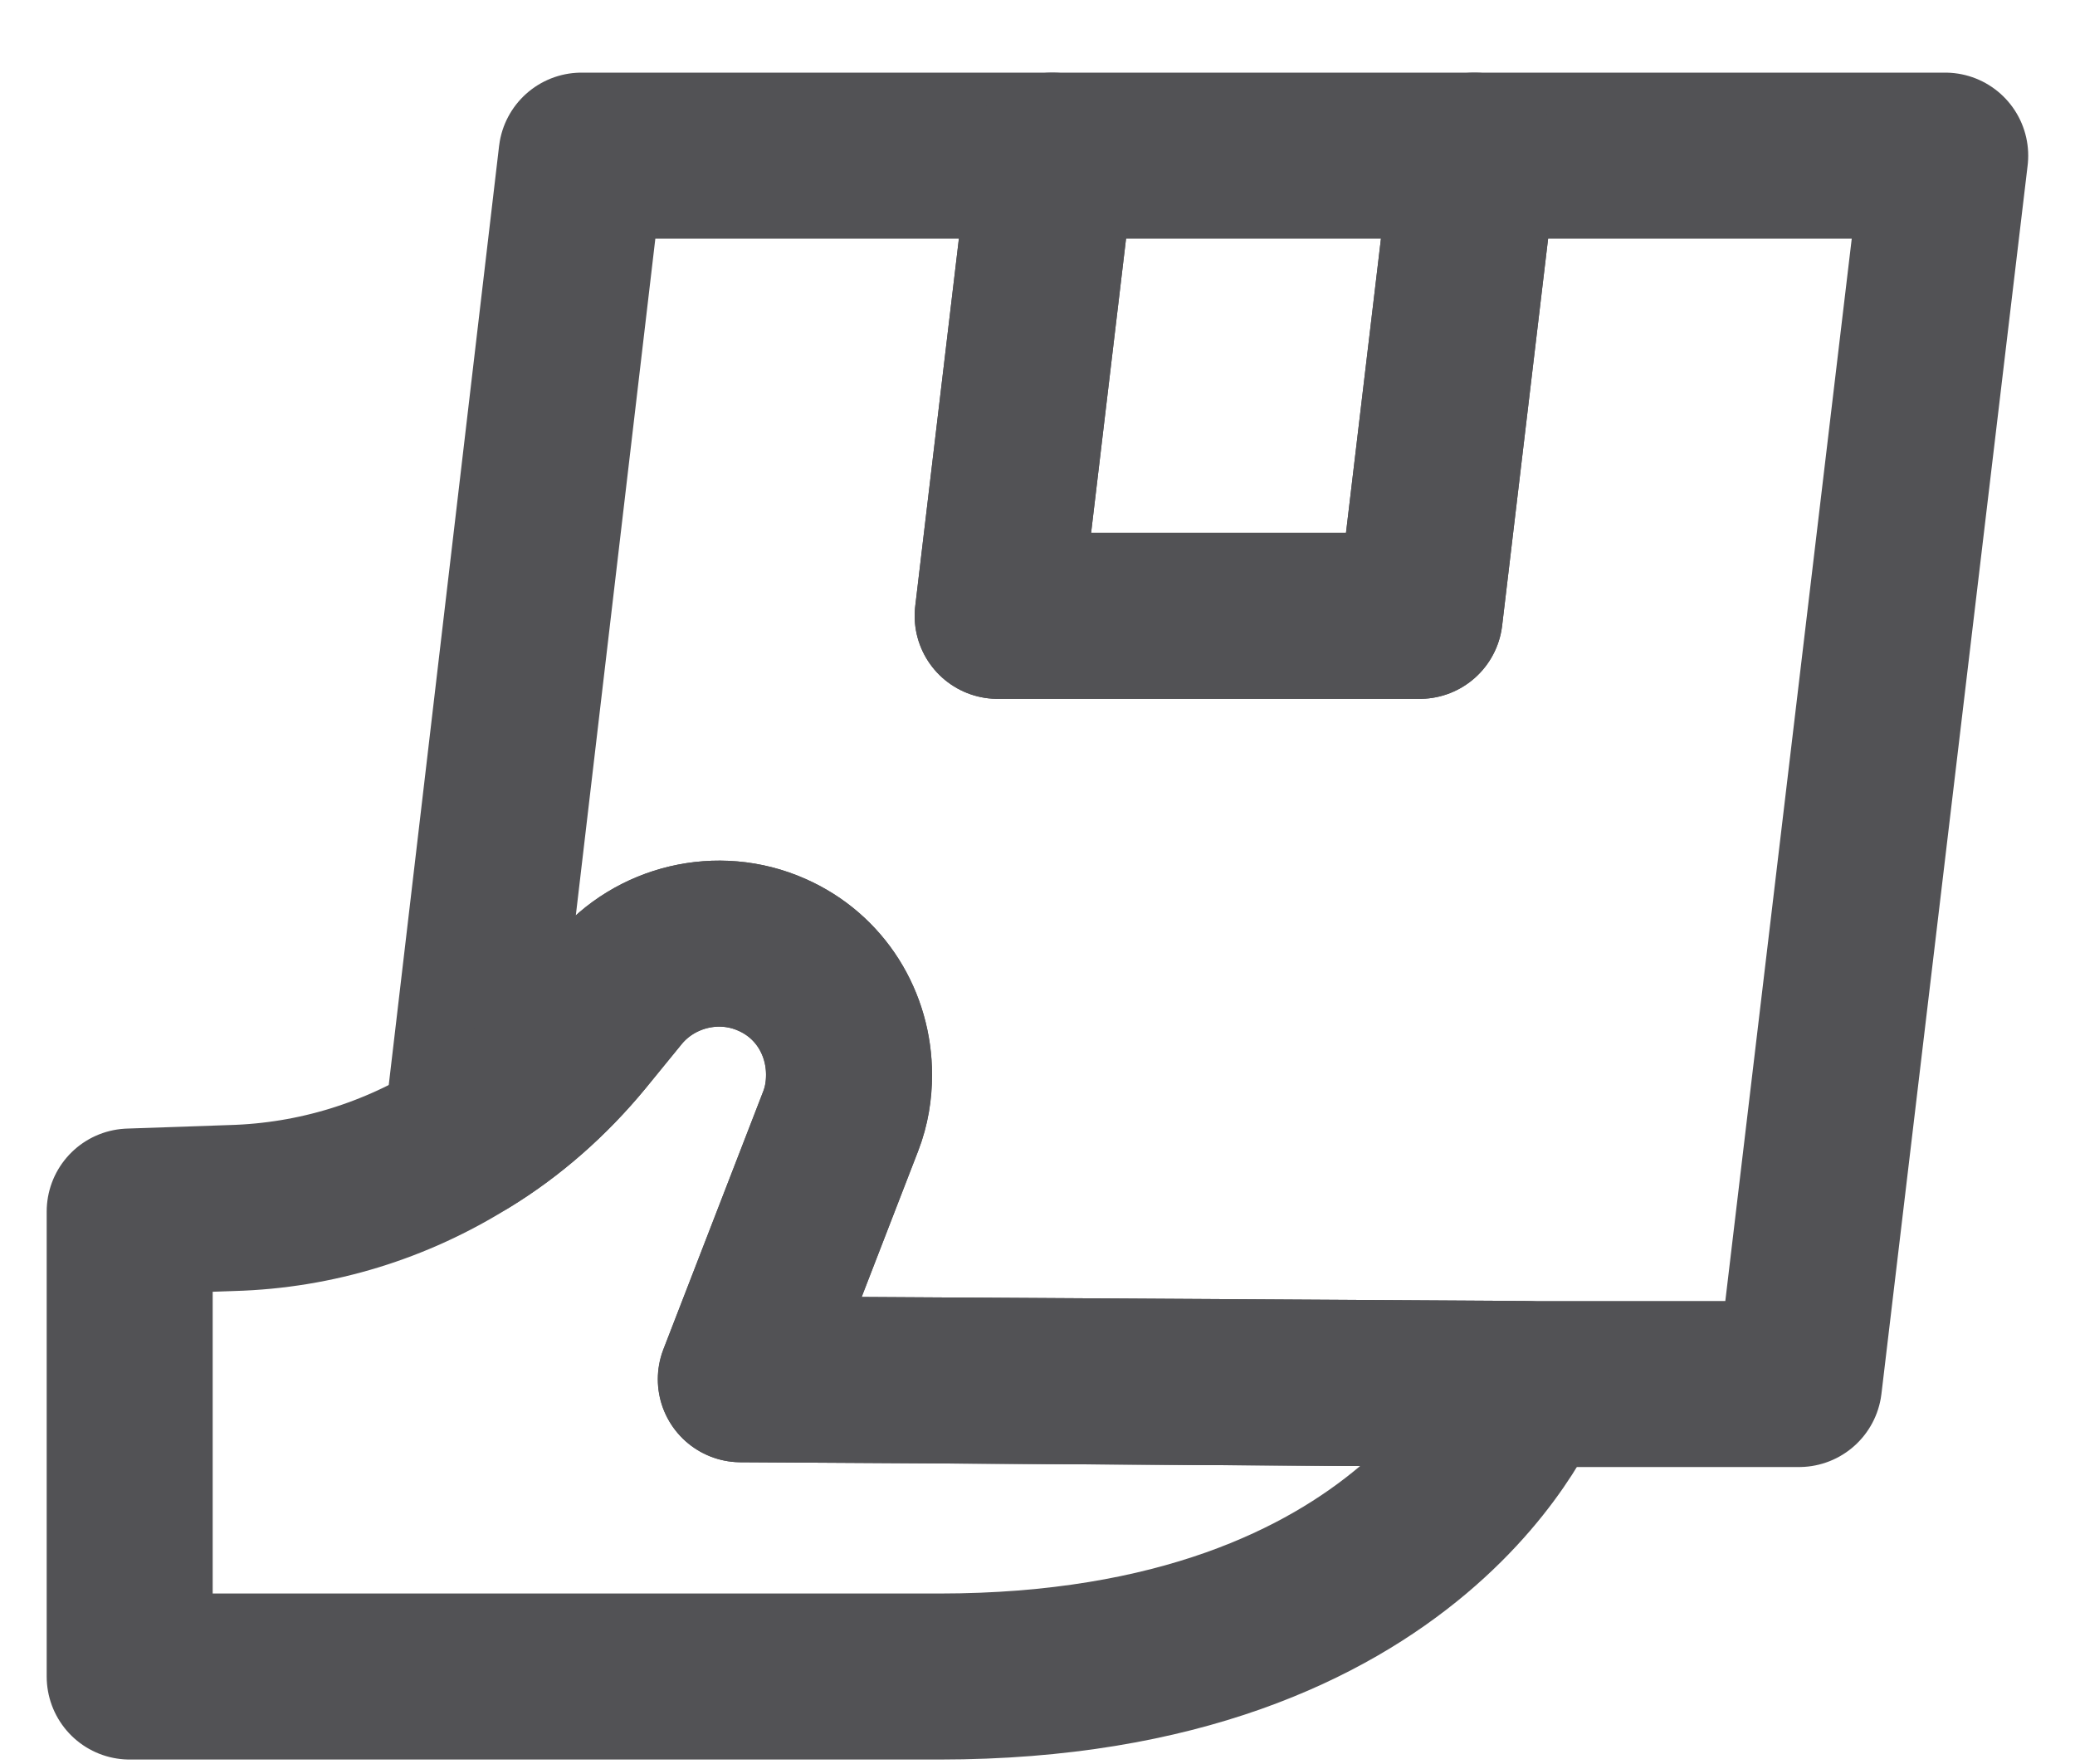
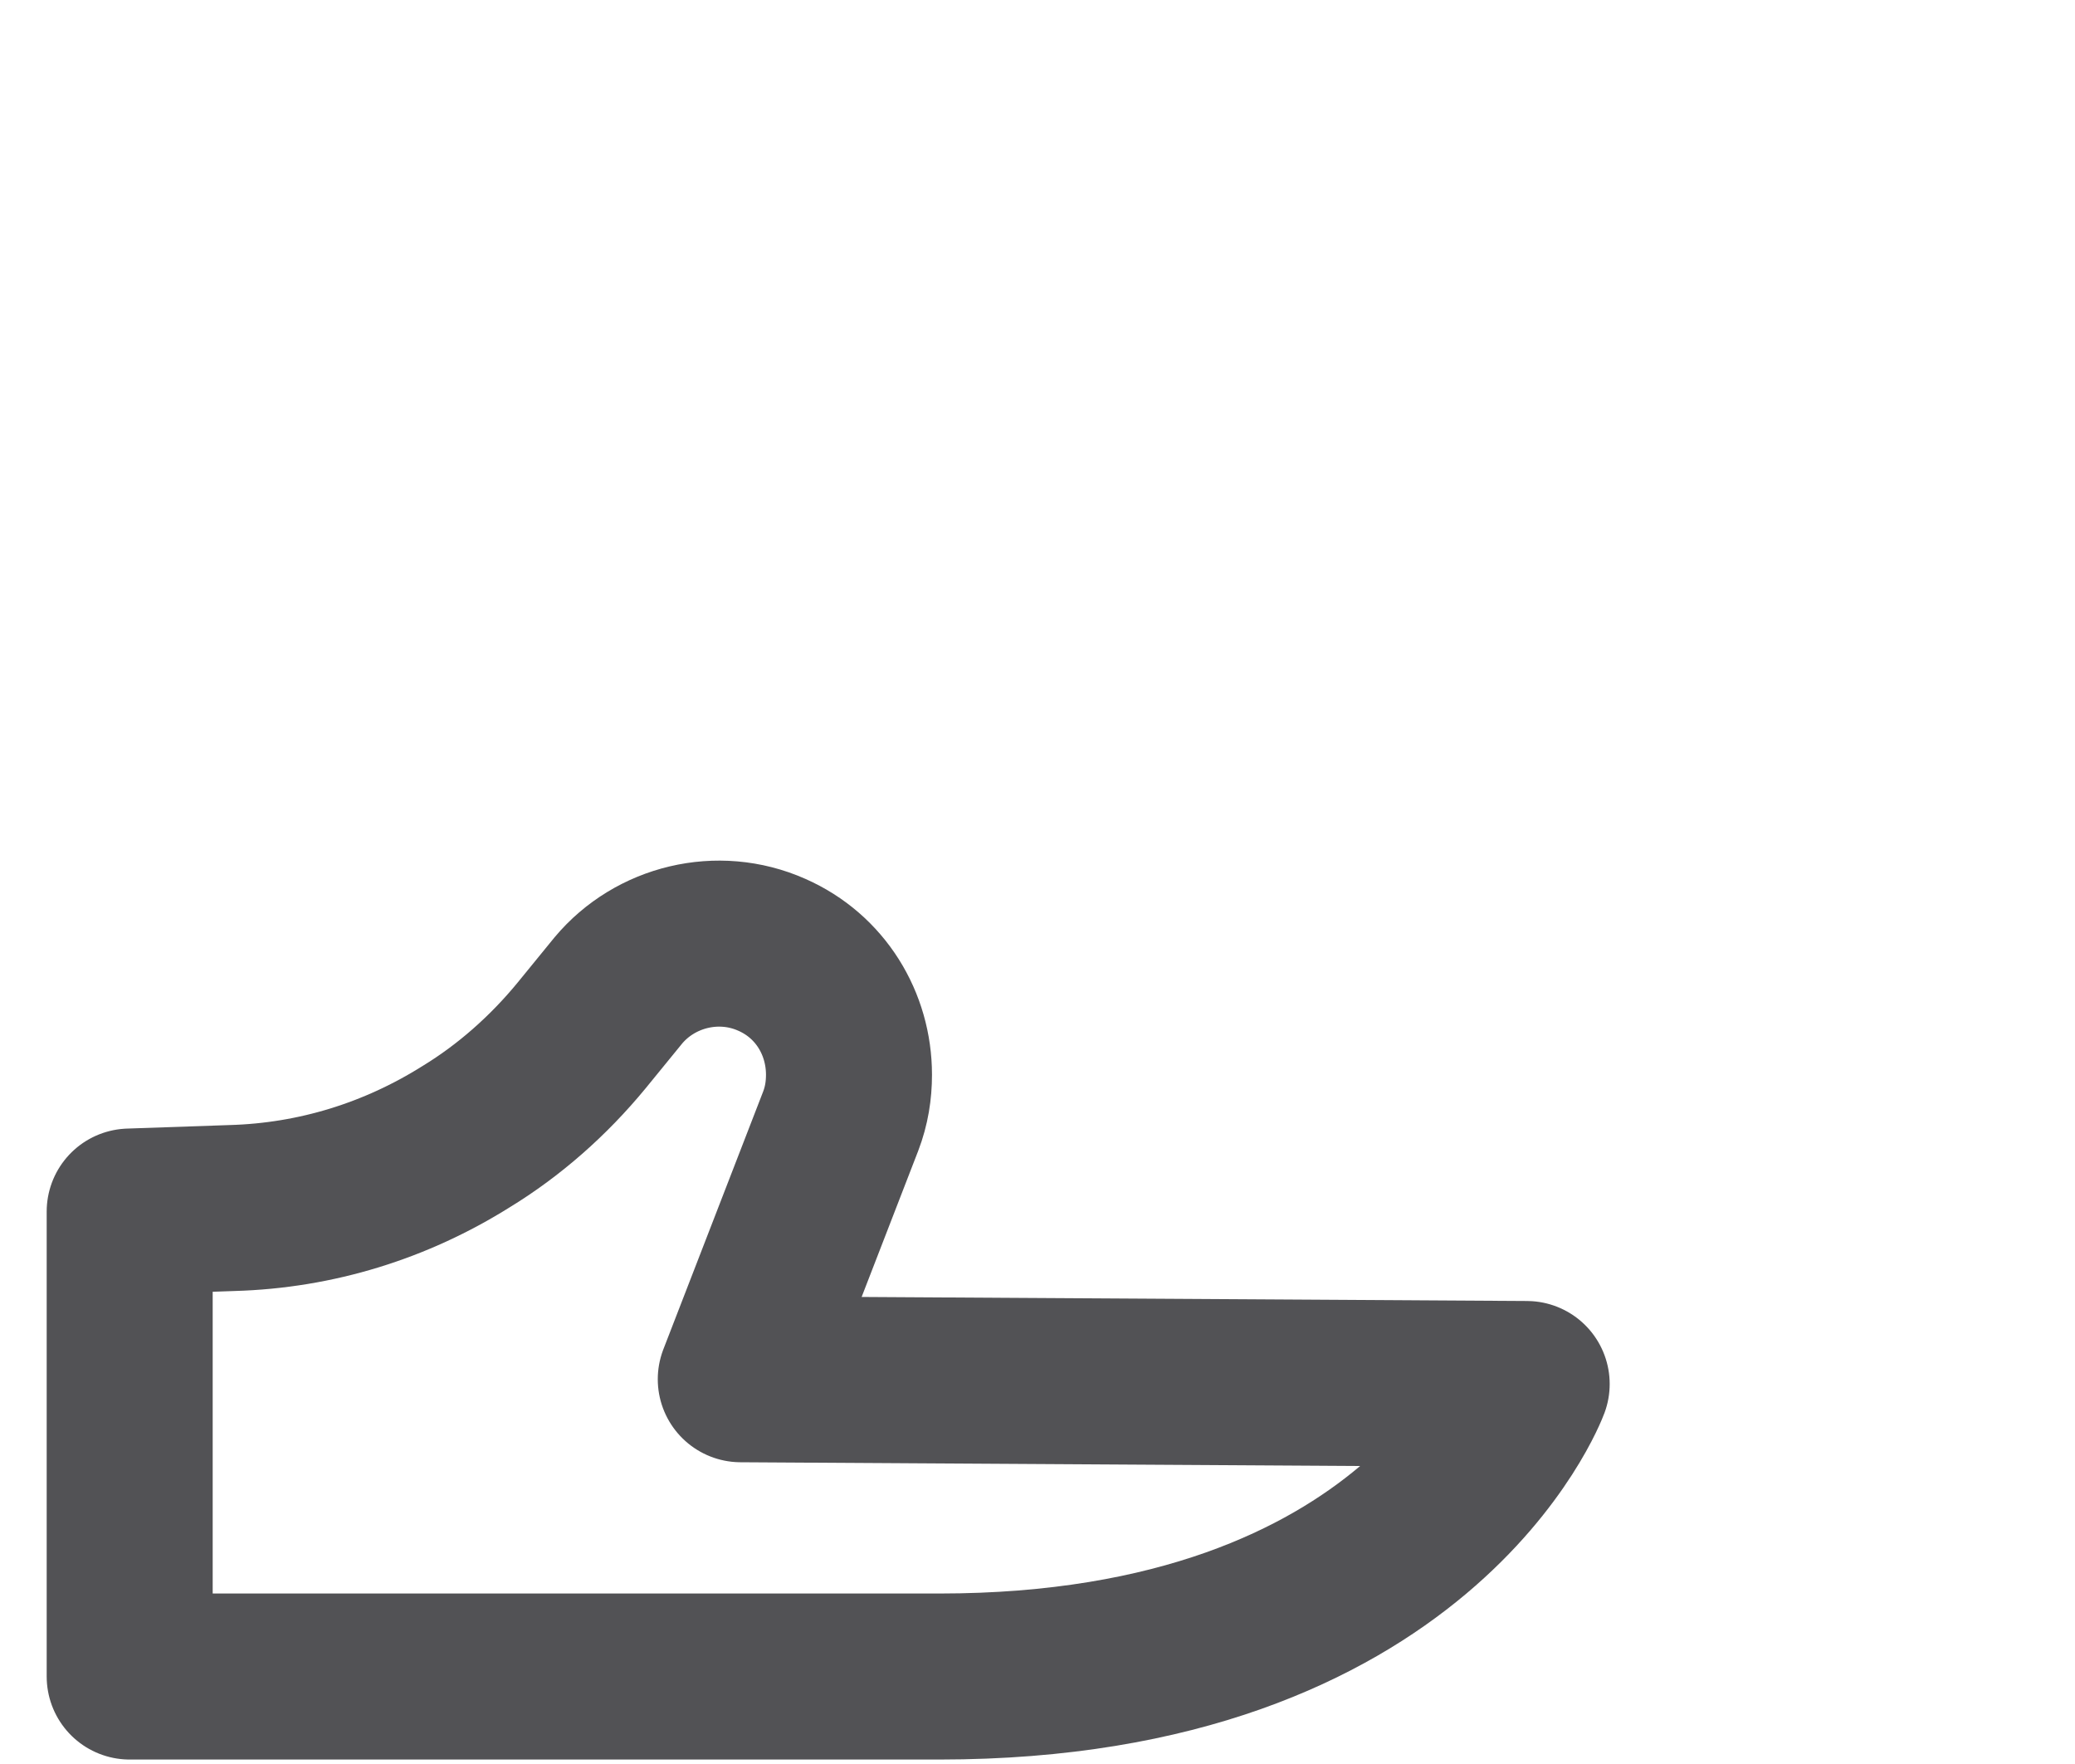
<svg xmlns="http://www.w3.org/2000/svg" width="20" height="17" viewBox="0 0 20 17" fill="none">
  <g id="Layer_1">
-     <path id="Vector" d="M18.749 1.5L17.34 13.338H14.716L7.141 13.292L8.103 10.805C8.161 10.656 8.184 10.507 8.184 10.358C8.184 9.865 7.909 9.407 7.439 9.201C6.923 8.972 6.316 9.121 5.96 9.545L5.605 9.98C5.284 10.37 4.906 10.702 4.494 10.954L5.605 1.5H10.143L9.616 5.935H13.684L14.211 1.5H18.749Z" stroke="#525255" stroke-width="1.6" stroke-linecap="round" stroke-linejoin="round" />
-     <path id="Vector_2" d="M14.211 1.5L13.684 5.935H9.616L10.143 1.5H14.211Z" stroke="#525255" stroke-width="1.6" stroke-linecap="round" stroke-linejoin="round" />
    <path id="Vector_3" d="M14.715 13.338C14.715 13.338 13.672 16.157 9.054 16.157H1.25V11.676L2.236 11.642C3.049 11.619 3.817 11.378 4.493 10.954C4.906 10.702 5.284 10.37 5.605 9.98L5.96 9.545C6.315 9.121 6.922 8.972 7.438 9.201C7.908 9.407 8.183 9.865 8.183 10.358C8.183 10.507 8.16 10.656 8.103 10.805L7.14 13.292L14.715 13.338Z" stroke="#525255" stroke-width="1.6" stroke-linecap="round" stroke-linejoin="round" />
  </g>
</svg>